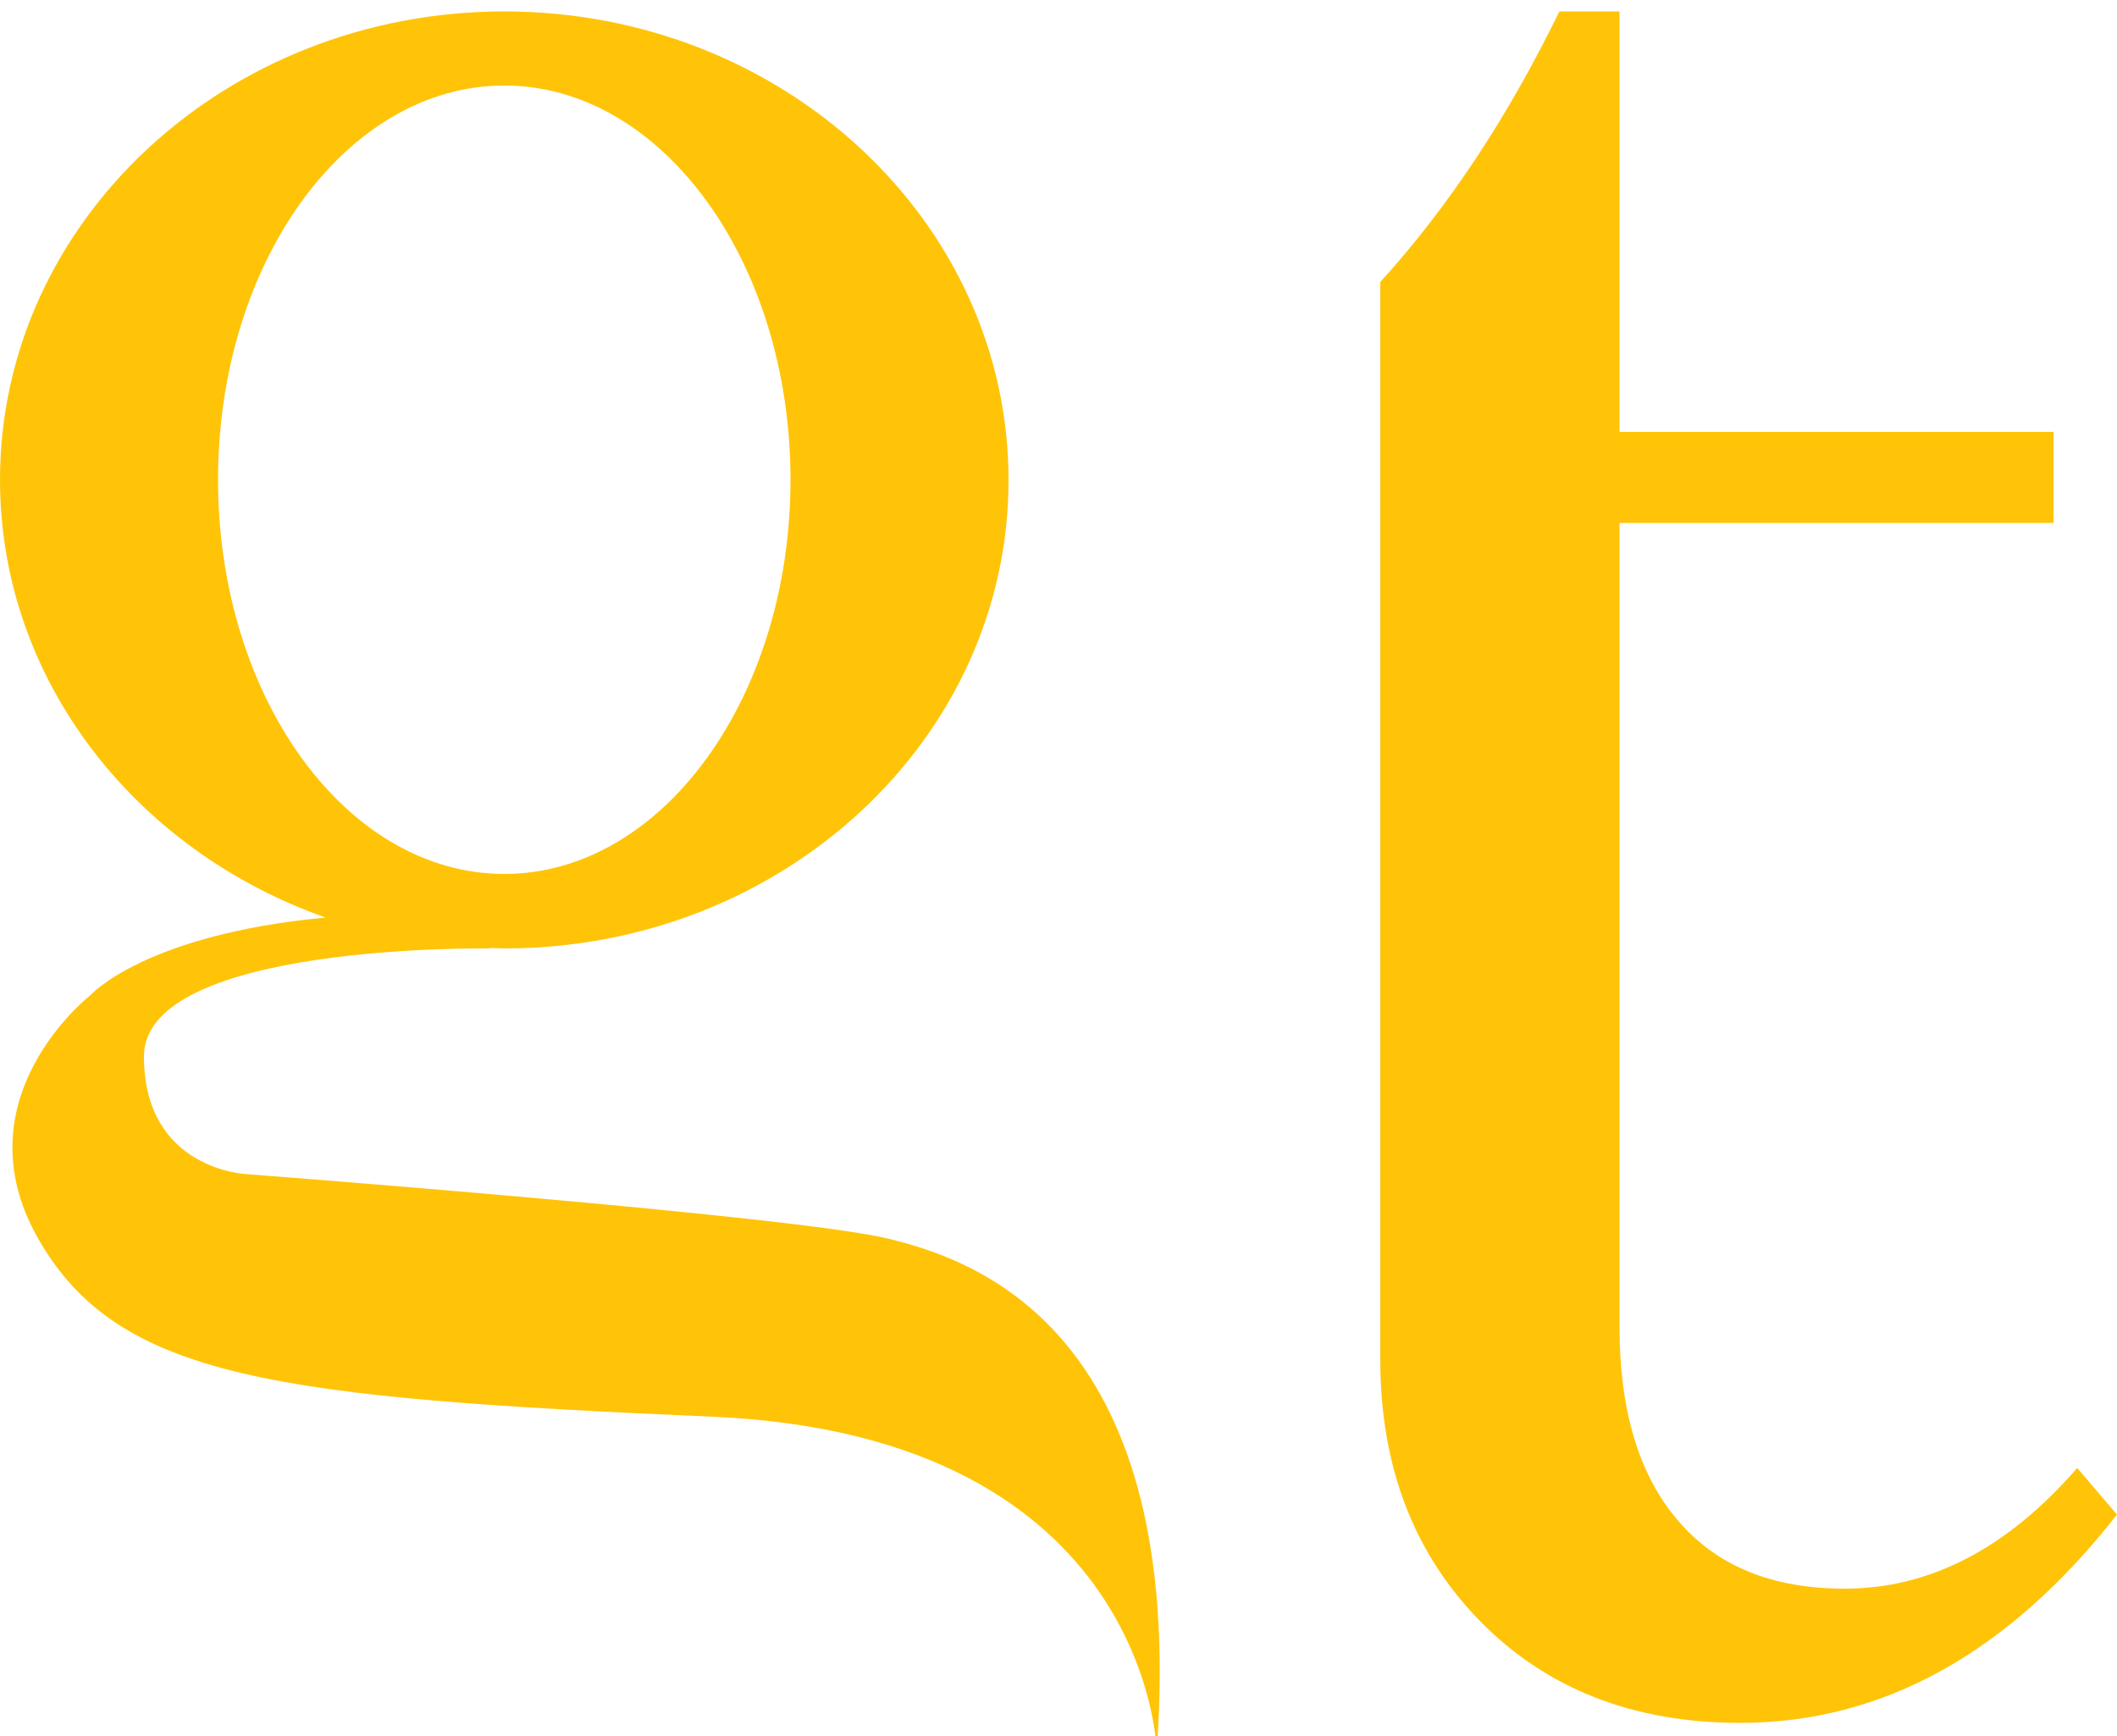
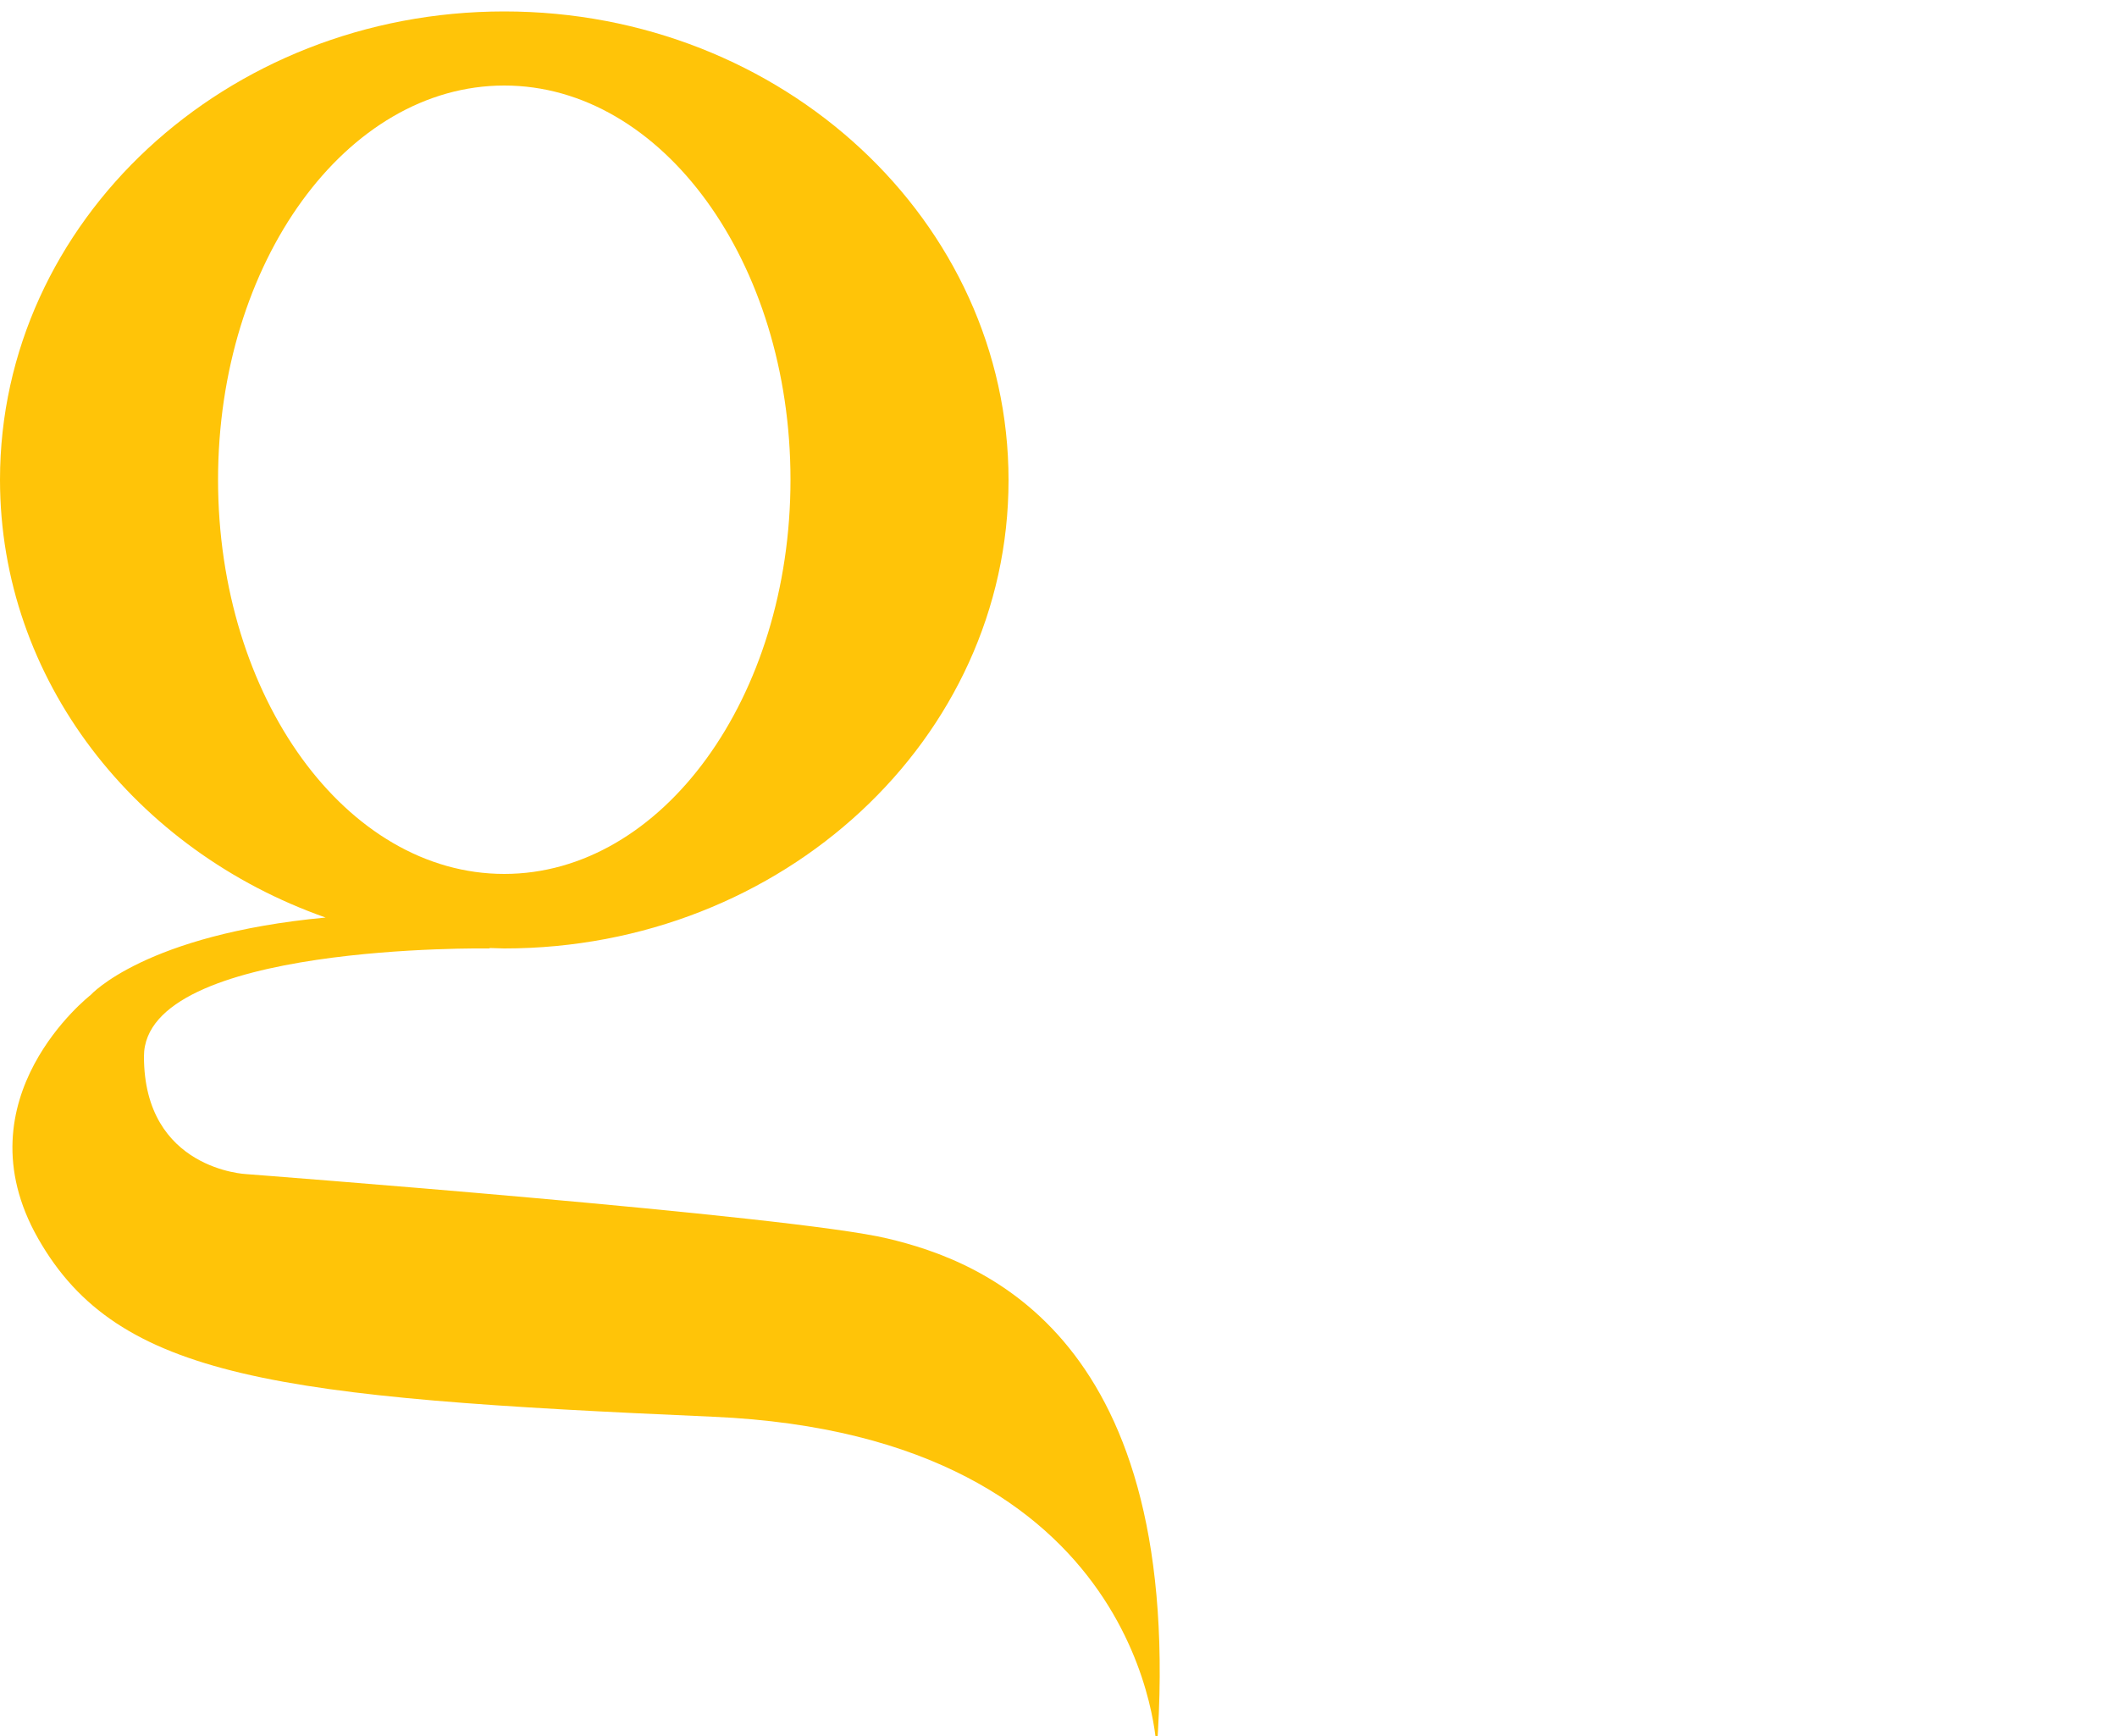
<svg xmlns="http://www.w3.org/2000/svg" version="1.1" id="Capa_1" x="0px" y="0px" viewBox="0 0 500 410" style="enable-background:new 0 0 500 410;" xml:space="preserve">
  <style type="text/css">
	.st0{fill:#FFC408;}
</style>
  <path id="XMLID_70_" class="st0" d="M209.6,292.5c-22.4-5.4-151.4-15.2-151.4-15.2S34,276.3,34,249.5s81.5-25.5,81.5-25.5  s0.1,0,0.2-0.1c1.1,0,2.3,0.1,3.4,0.1c65.8,0,119.1-49.5,119.1-110.6S184.9,2.7,119.1,2.7S0,52.3,0,113.3c0,47.3,32,87.6,76.9,103.4  c-42.7,4-55.5,18.3-55.5,18.3S-9.9,259.3,9,292.5s56.4,37.6,159.4,42.1c103,4.5,104.8,78.8,104.8,78.8  C280.3,315.7,232,297.8,209.6,292.5z M119.1,20.2c37.3,0,67.6,41.7,67.6,93.1s-30.3,93.1-67.6,93.1s-67.6-41.7-67.6-93.1  S81.8,20.2,119.1,20.2z" />
-   <path id="XMLID_68_" class="st0" d="M490.6,346.7c-16.5,19-34.8,28.5-54.9,28.5c-17.1,0-30.2-5.3-39.4-16.1  c-9.2-10.7-13.8-26-13.8-45.7V123.5H485v-21.5H382.5V2.7h-14.2C356.1,27.7,342,49,326,66.6v56.9v127.6v70c0,25.2,7.9,45.8,23.6,61.8  c15.7,16,36.2,24,61.4,24c33.6,0,63.3-16.4,89-49.2L490.6,346.7z" />
</svg>